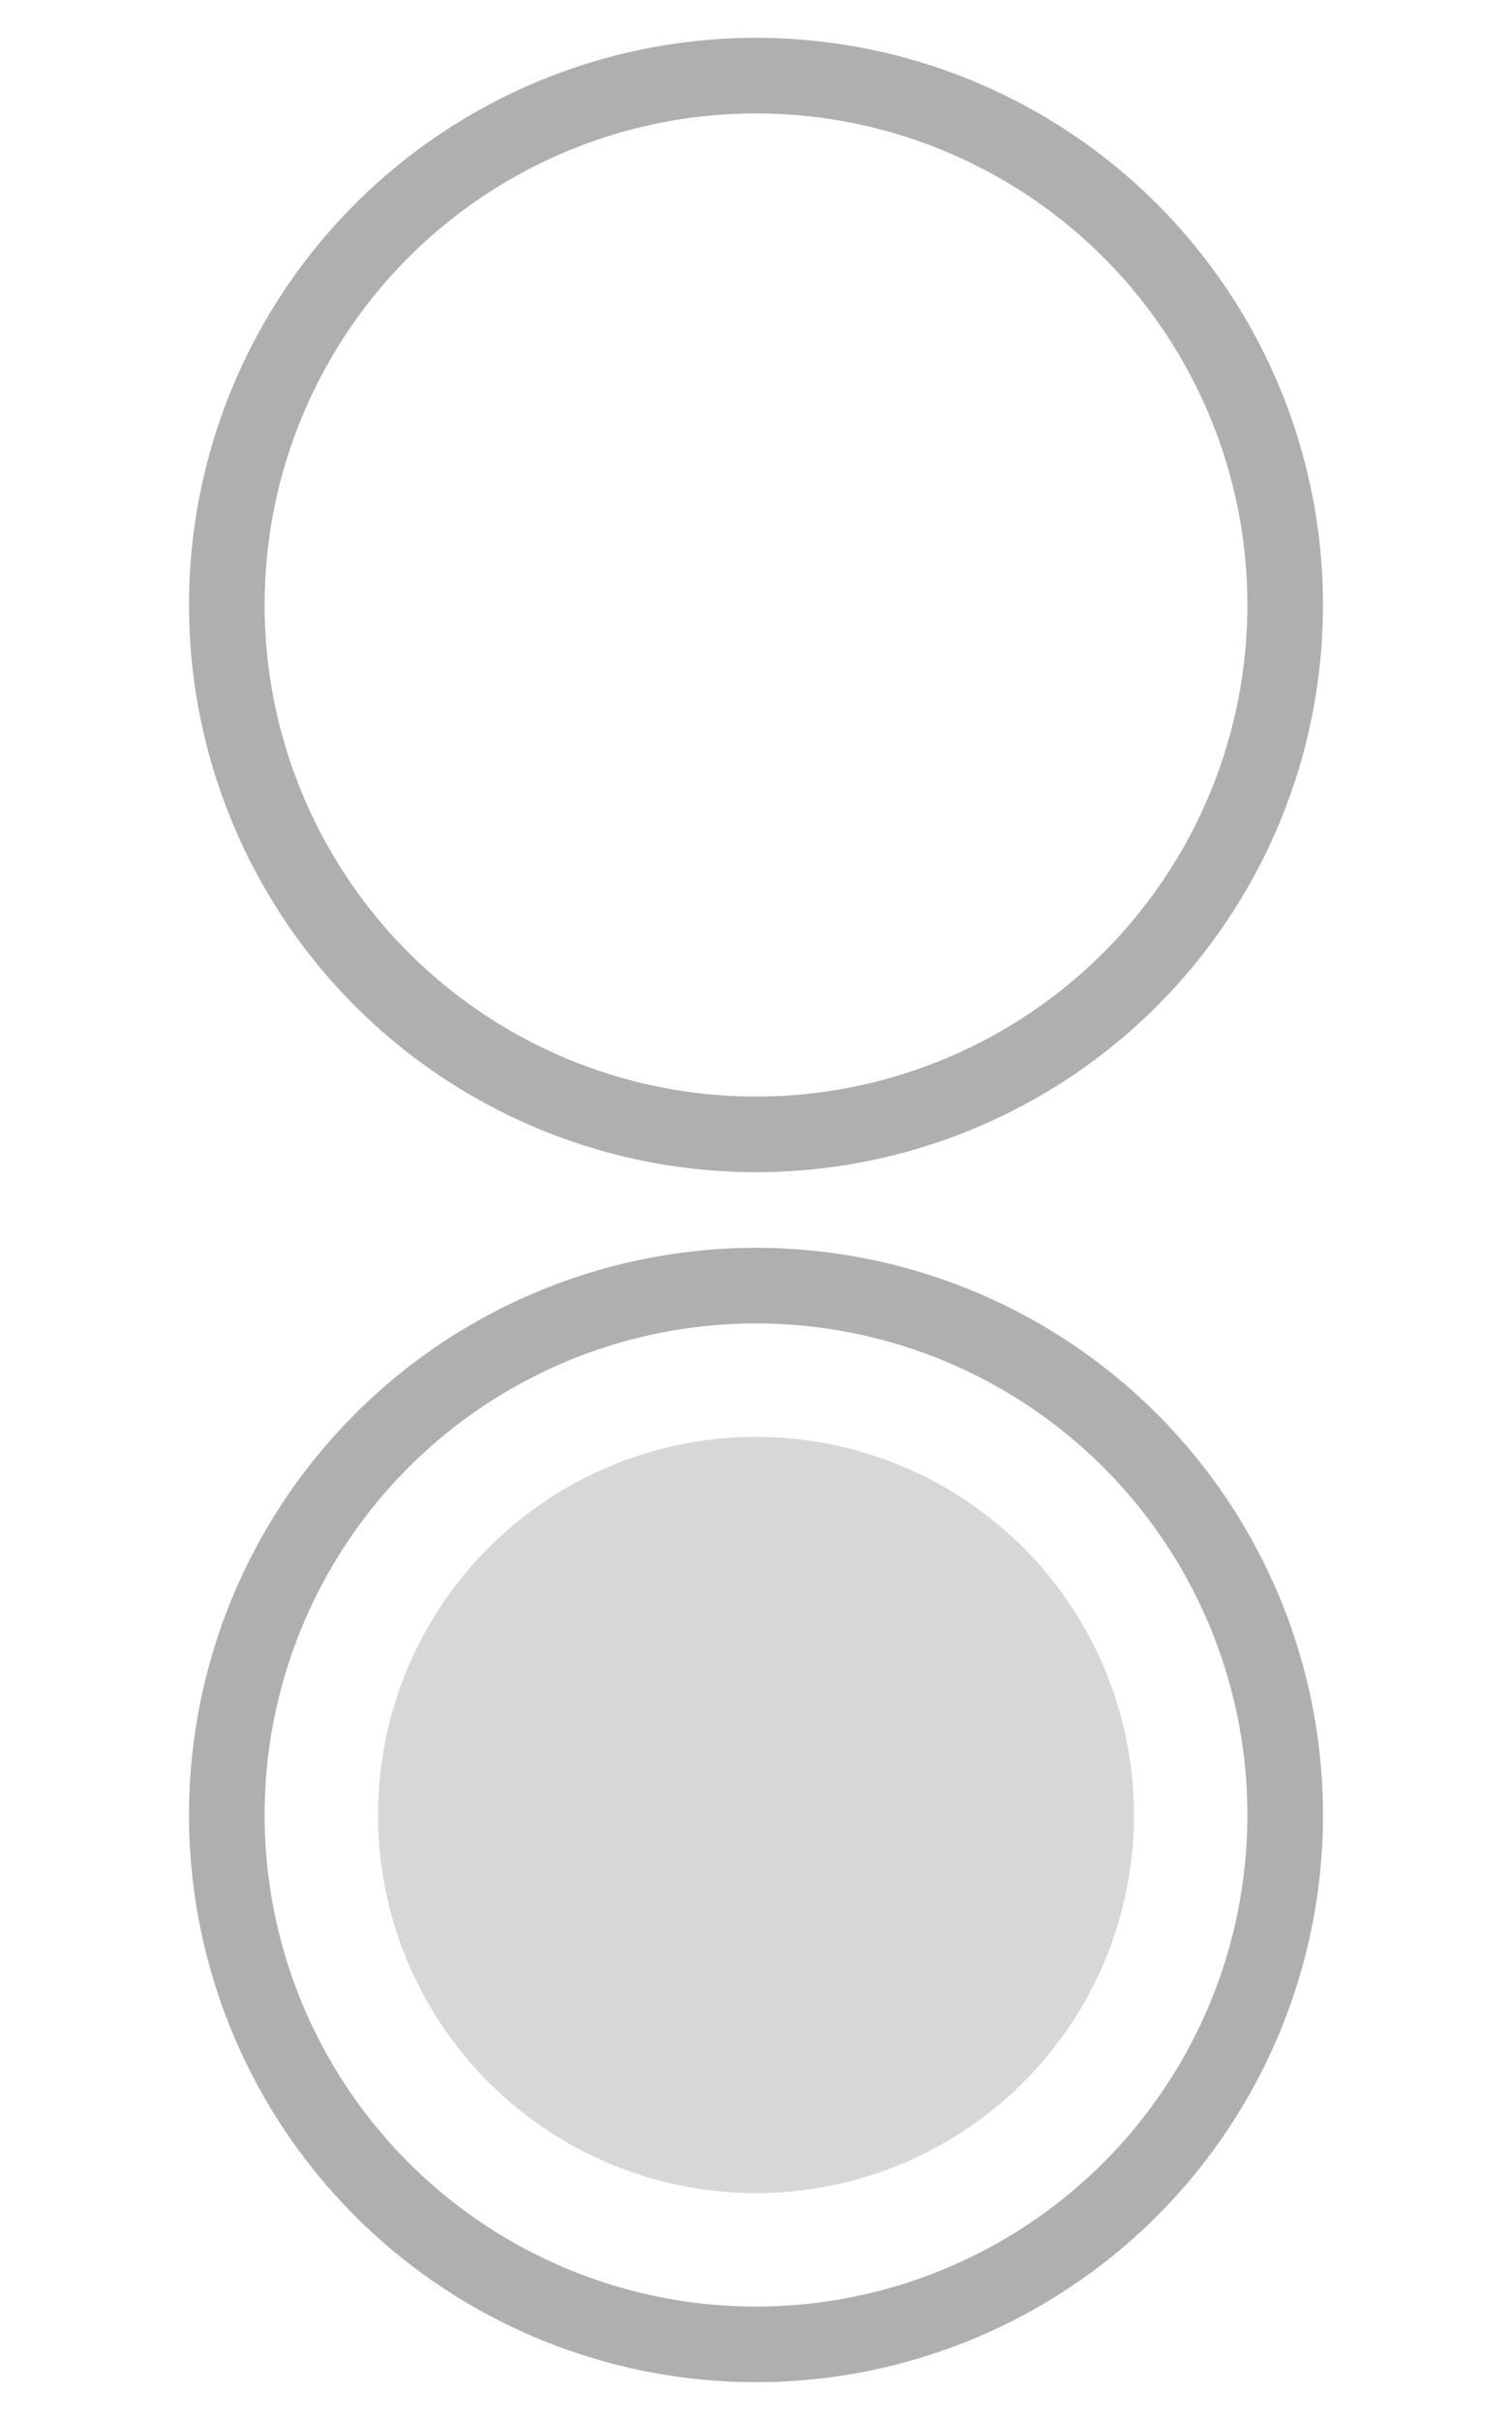
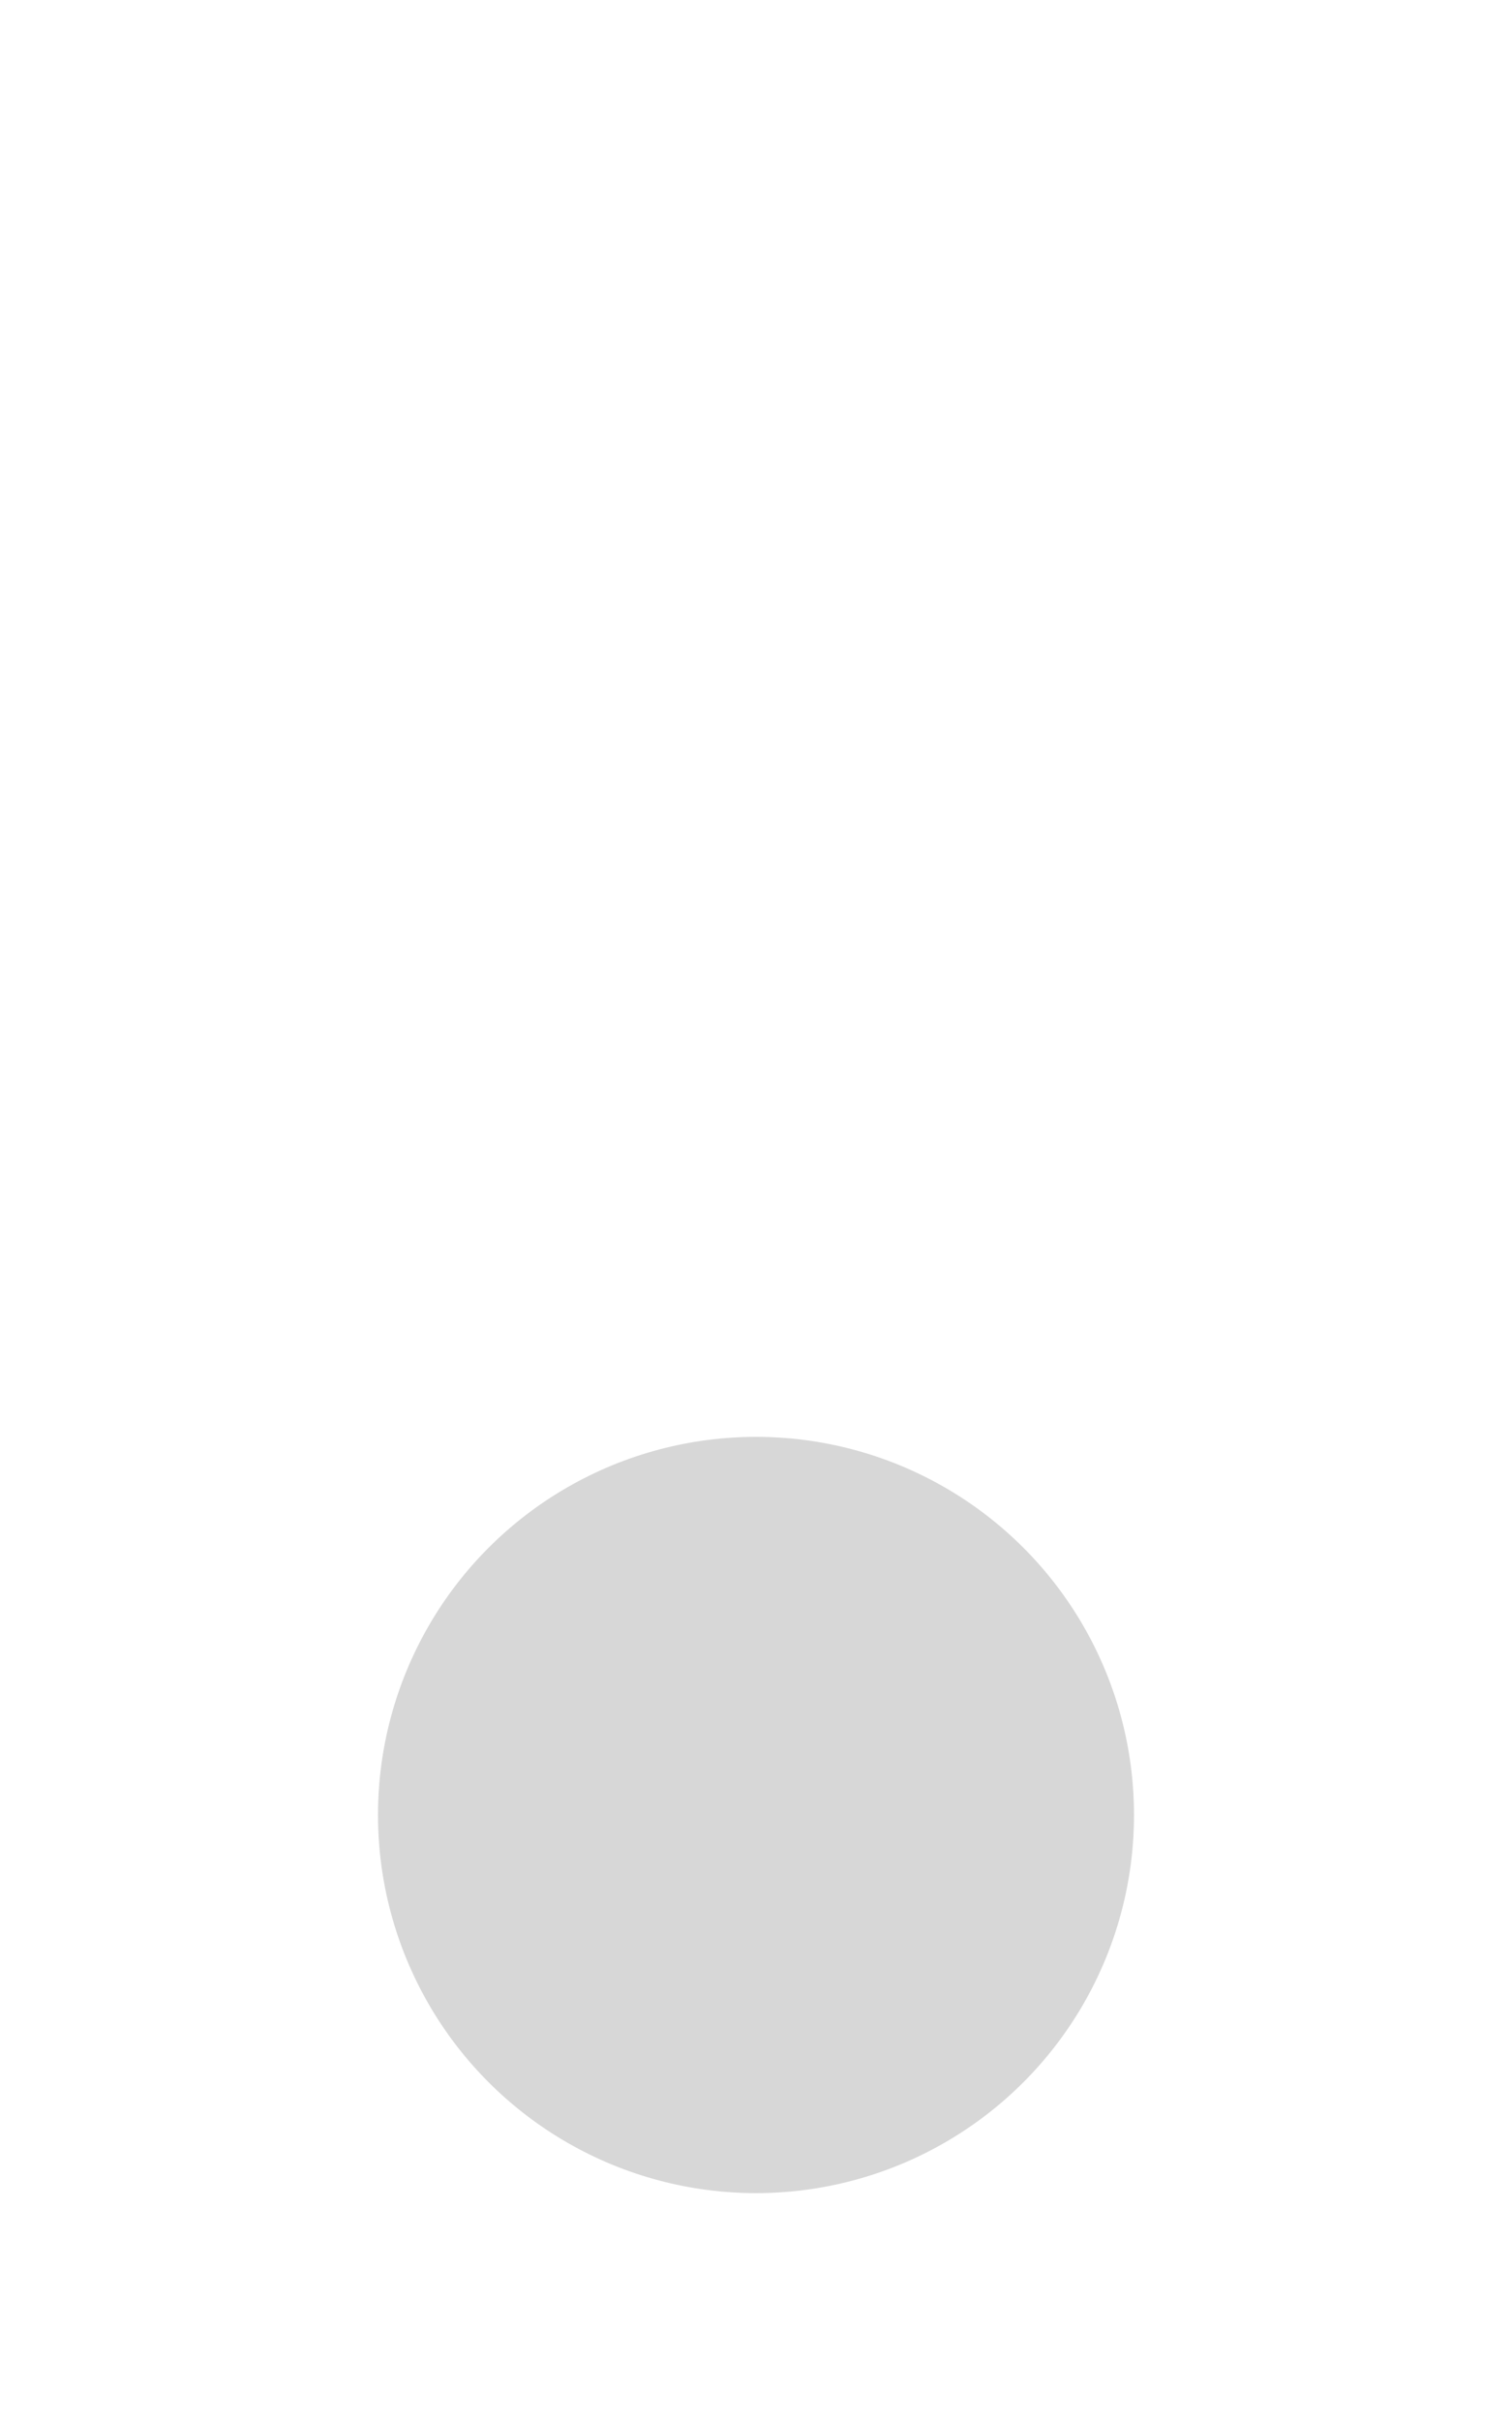
<svg xmlns="http://www.w3.org/2000/svg" width="20" height="32" version="1.1">
-   <circle cx="10" cy="8" r="7" stroke="#afafaf" stroke-width="1" fill="none" />
-   <circle cx="10" cy="24" r="7" stroke="#afafaf" stroke-width="1" fill="none" />
  <circle cx="10" cy="24" r="5" stroke-width="1" fill="#d7d7d7" />
</svg>